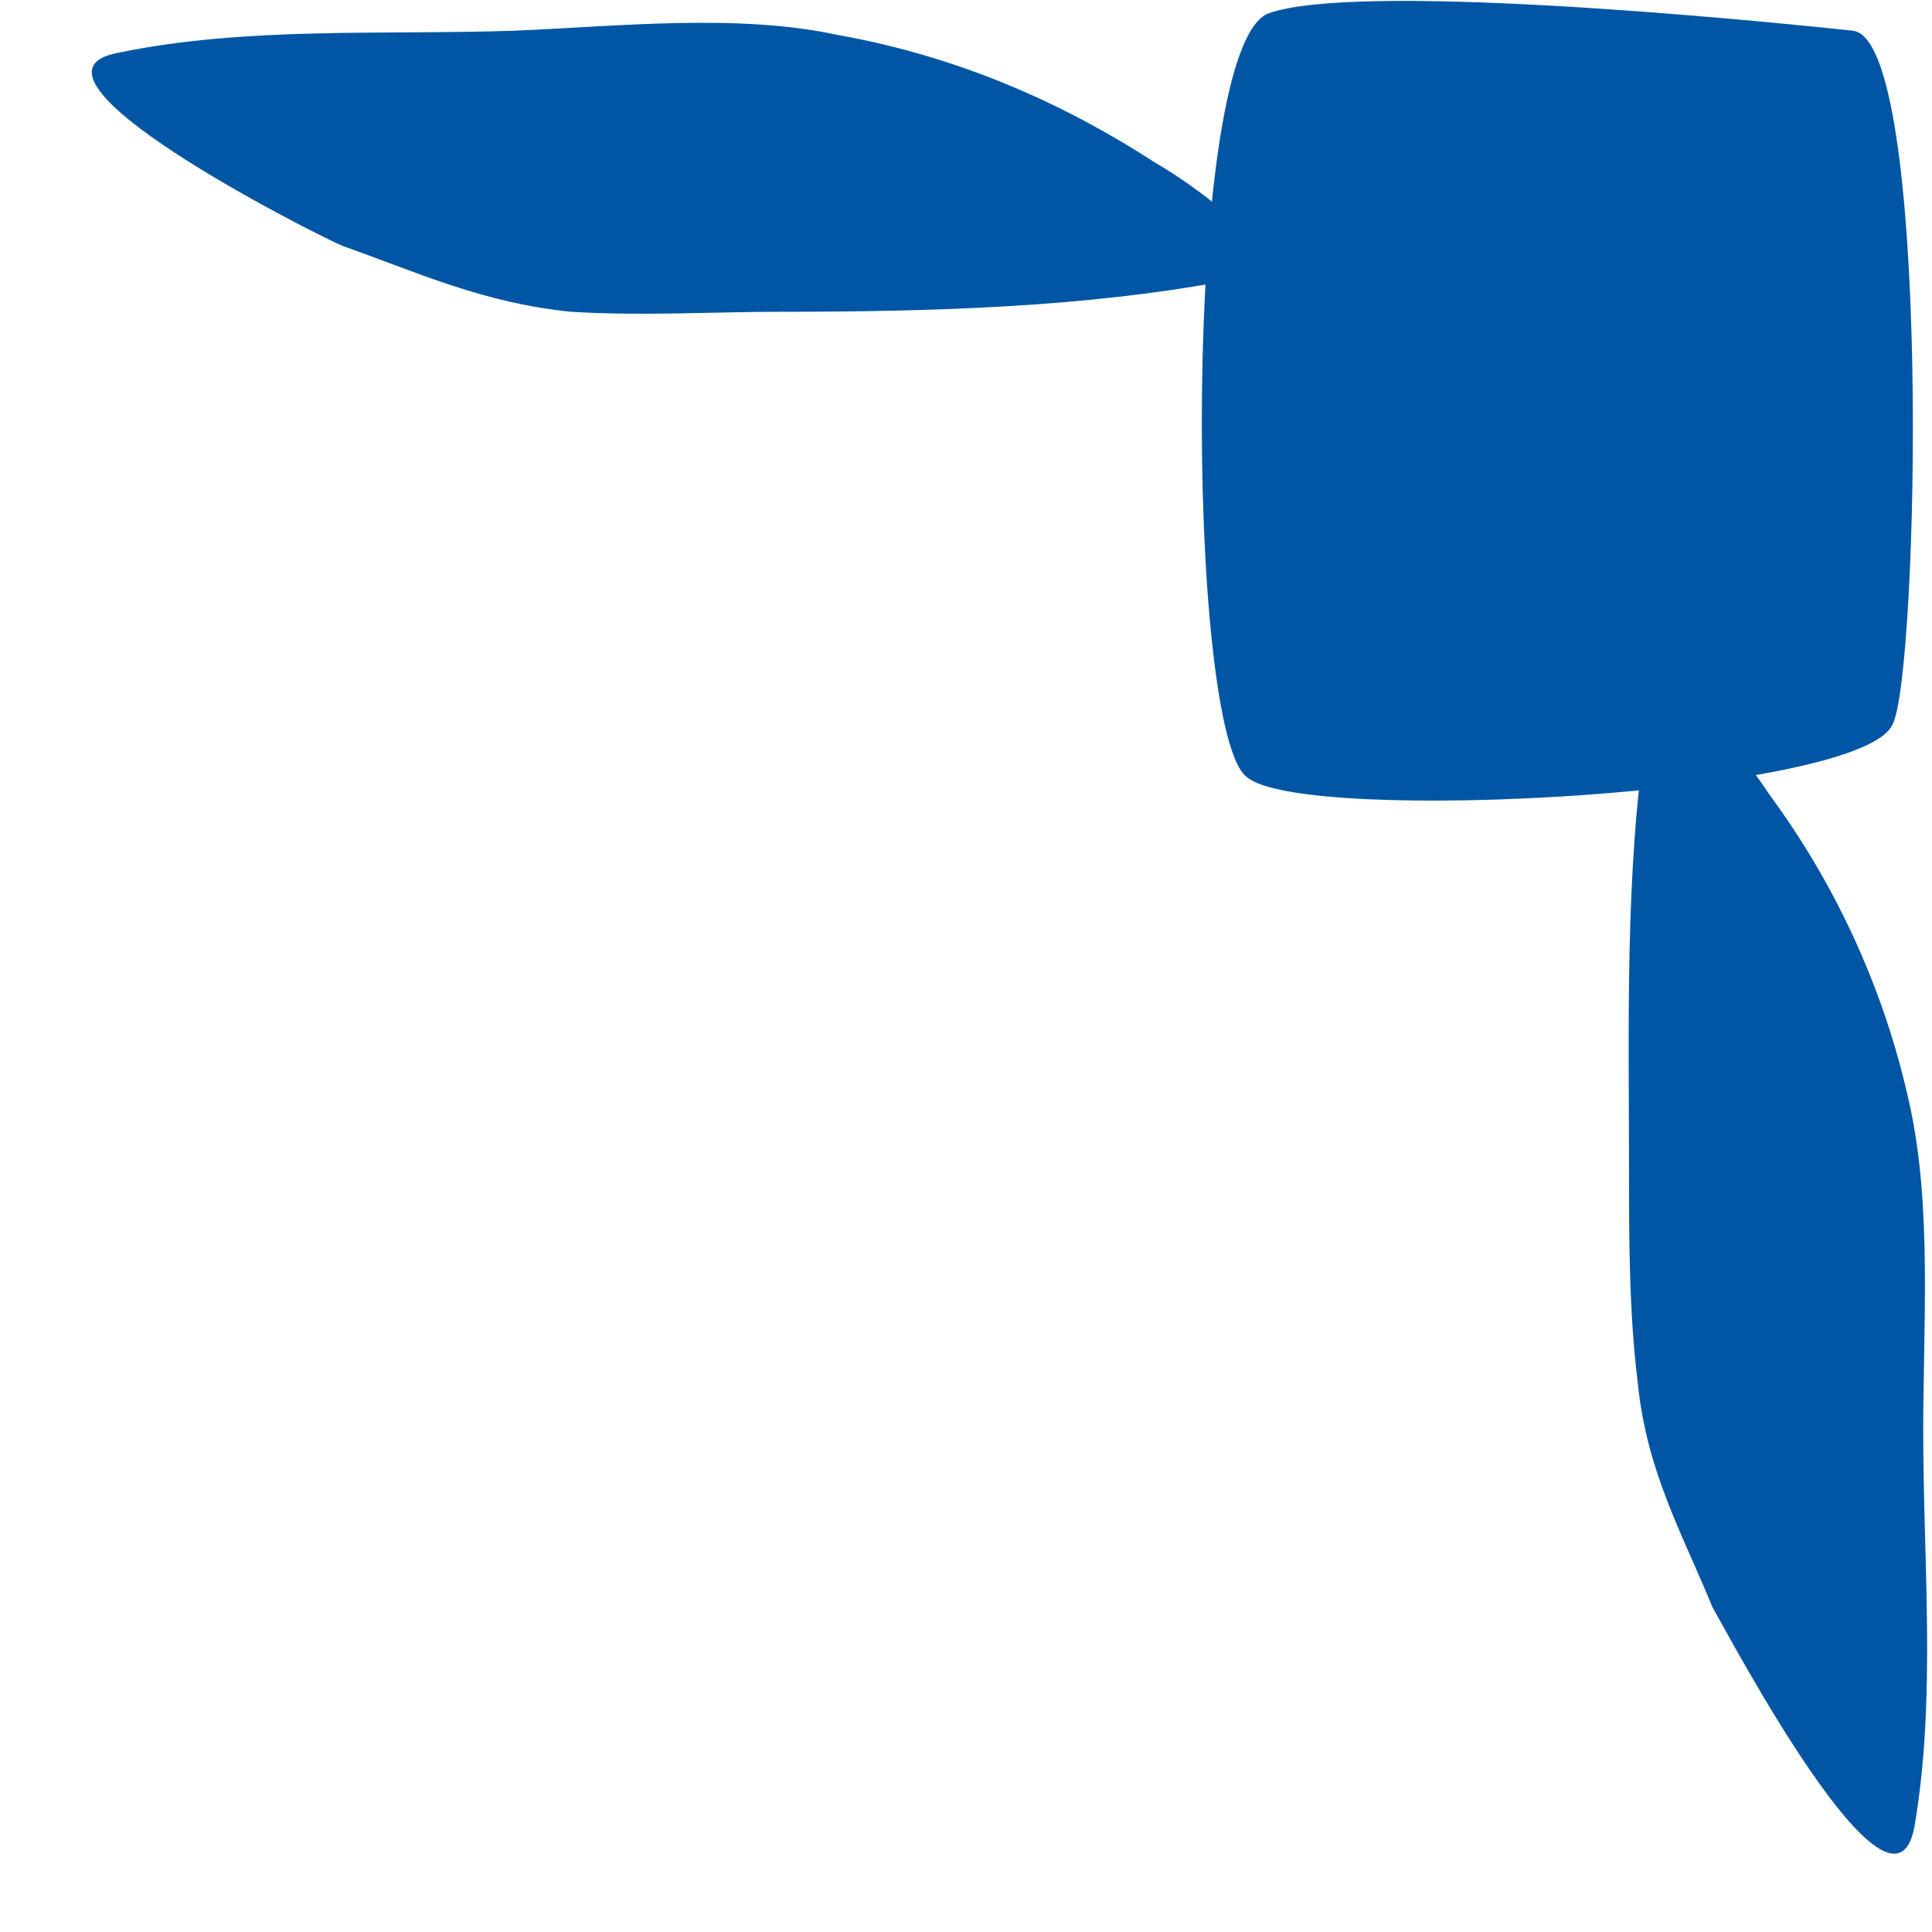
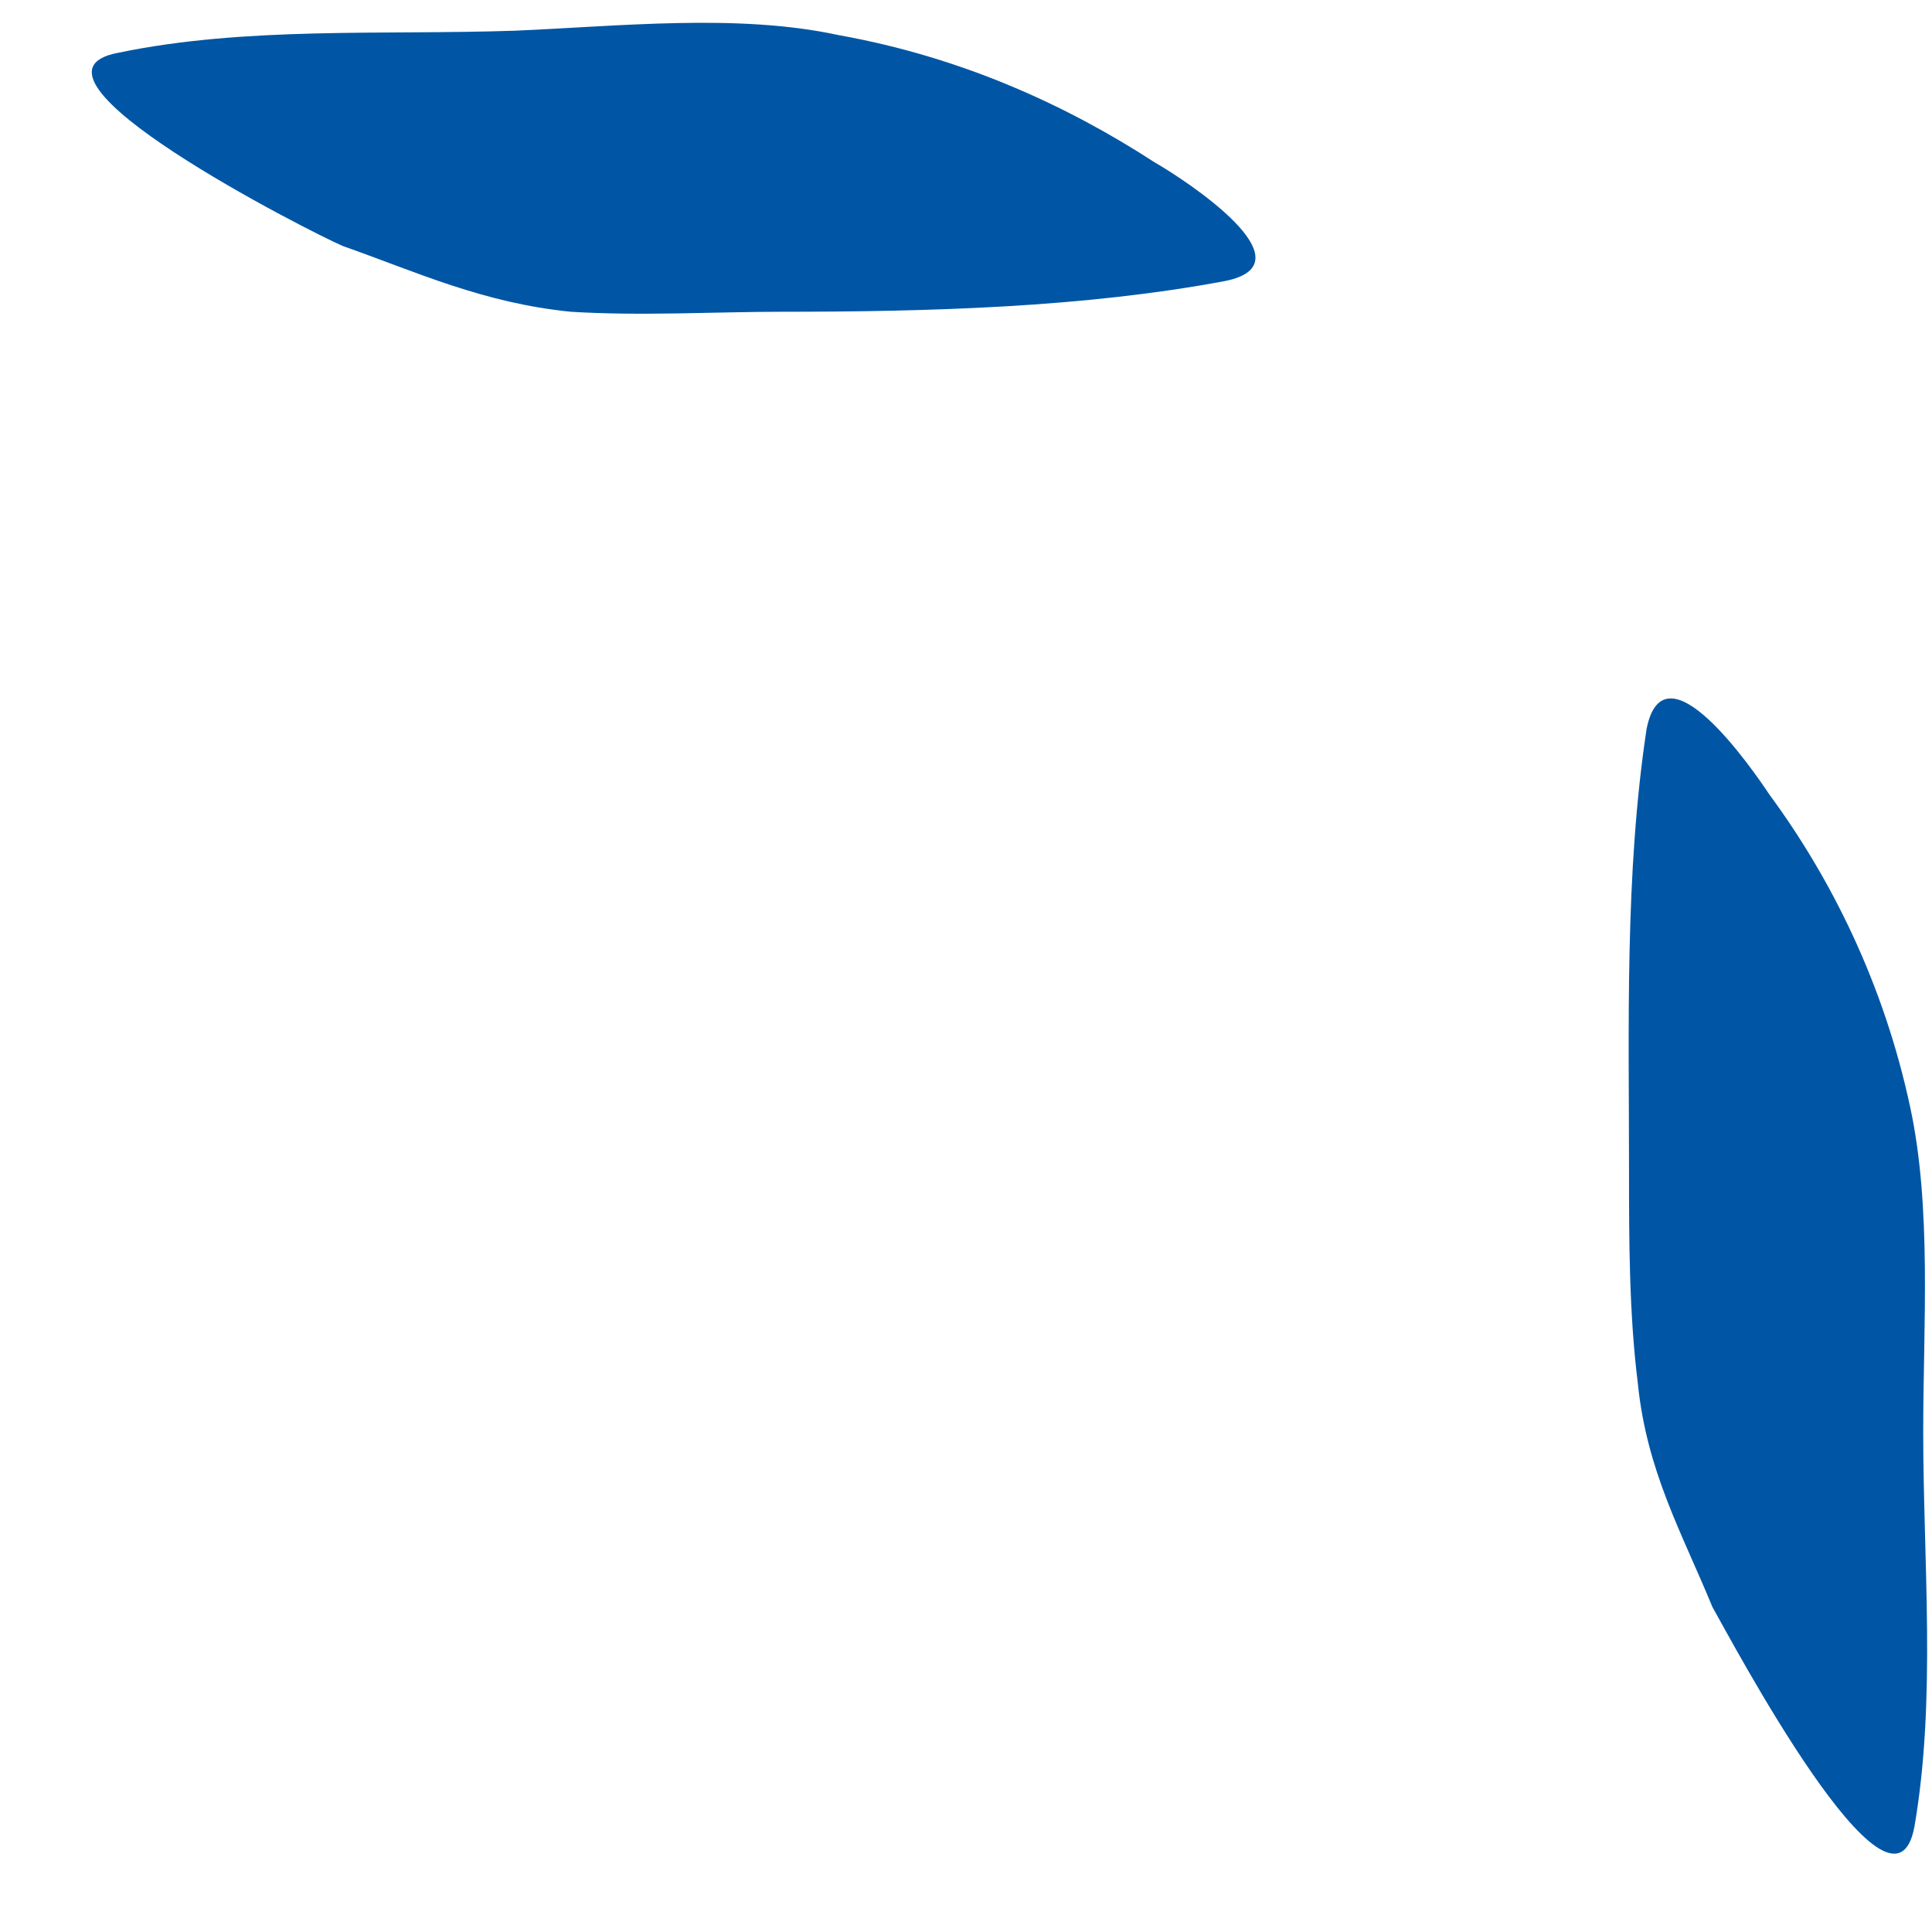
<svg xmlns="http://www.w3.org/2000/svg" version="1.1" id="Ebene_1" x="0" y="0" viewBox="0 0 44 44">
  <path fill="#0056a4" d="M2.7 1.2c2.9-.6 6-.4 9-.5 2.4-.1 5.1-.4 7.4.1 2.8.5 5.2 1.6 7.2 2.9.7.4 3.6 2.3 1.6 2.7-3.2.6-6.7.7-10.1.7-1.5 0-3.2.1-4.8 0-2-.2-3.5-.9-5.2-1.5-.7-.3-7.8-3.9-5.1-4.4zM43.6 41.6c.5-2.9.2-6 .2-9 0-2.4.2-5.1-.3-7.4-.6-2.8-1.8-5.2-3.2-7.1-.4-.6-2.4-3.5-2.8-1.5-.5 3.3-.4 6.8-.4 10.1 0 1.5 0 3.2.2 4.8.2 2 1 3.4 1.7 5.1.4.7 4.1 7.7 4.6 5z" />
-   <path fill="#0056a4" d="M28.9.3c2-.7 10.5.1 13.3.4 1.8.2 1.5 14.7.9 15.8-.7 1.6-13.4 2.3-14.7 1.2-1.4-1-1.5-16.7.5-17.4z" />
</svg>